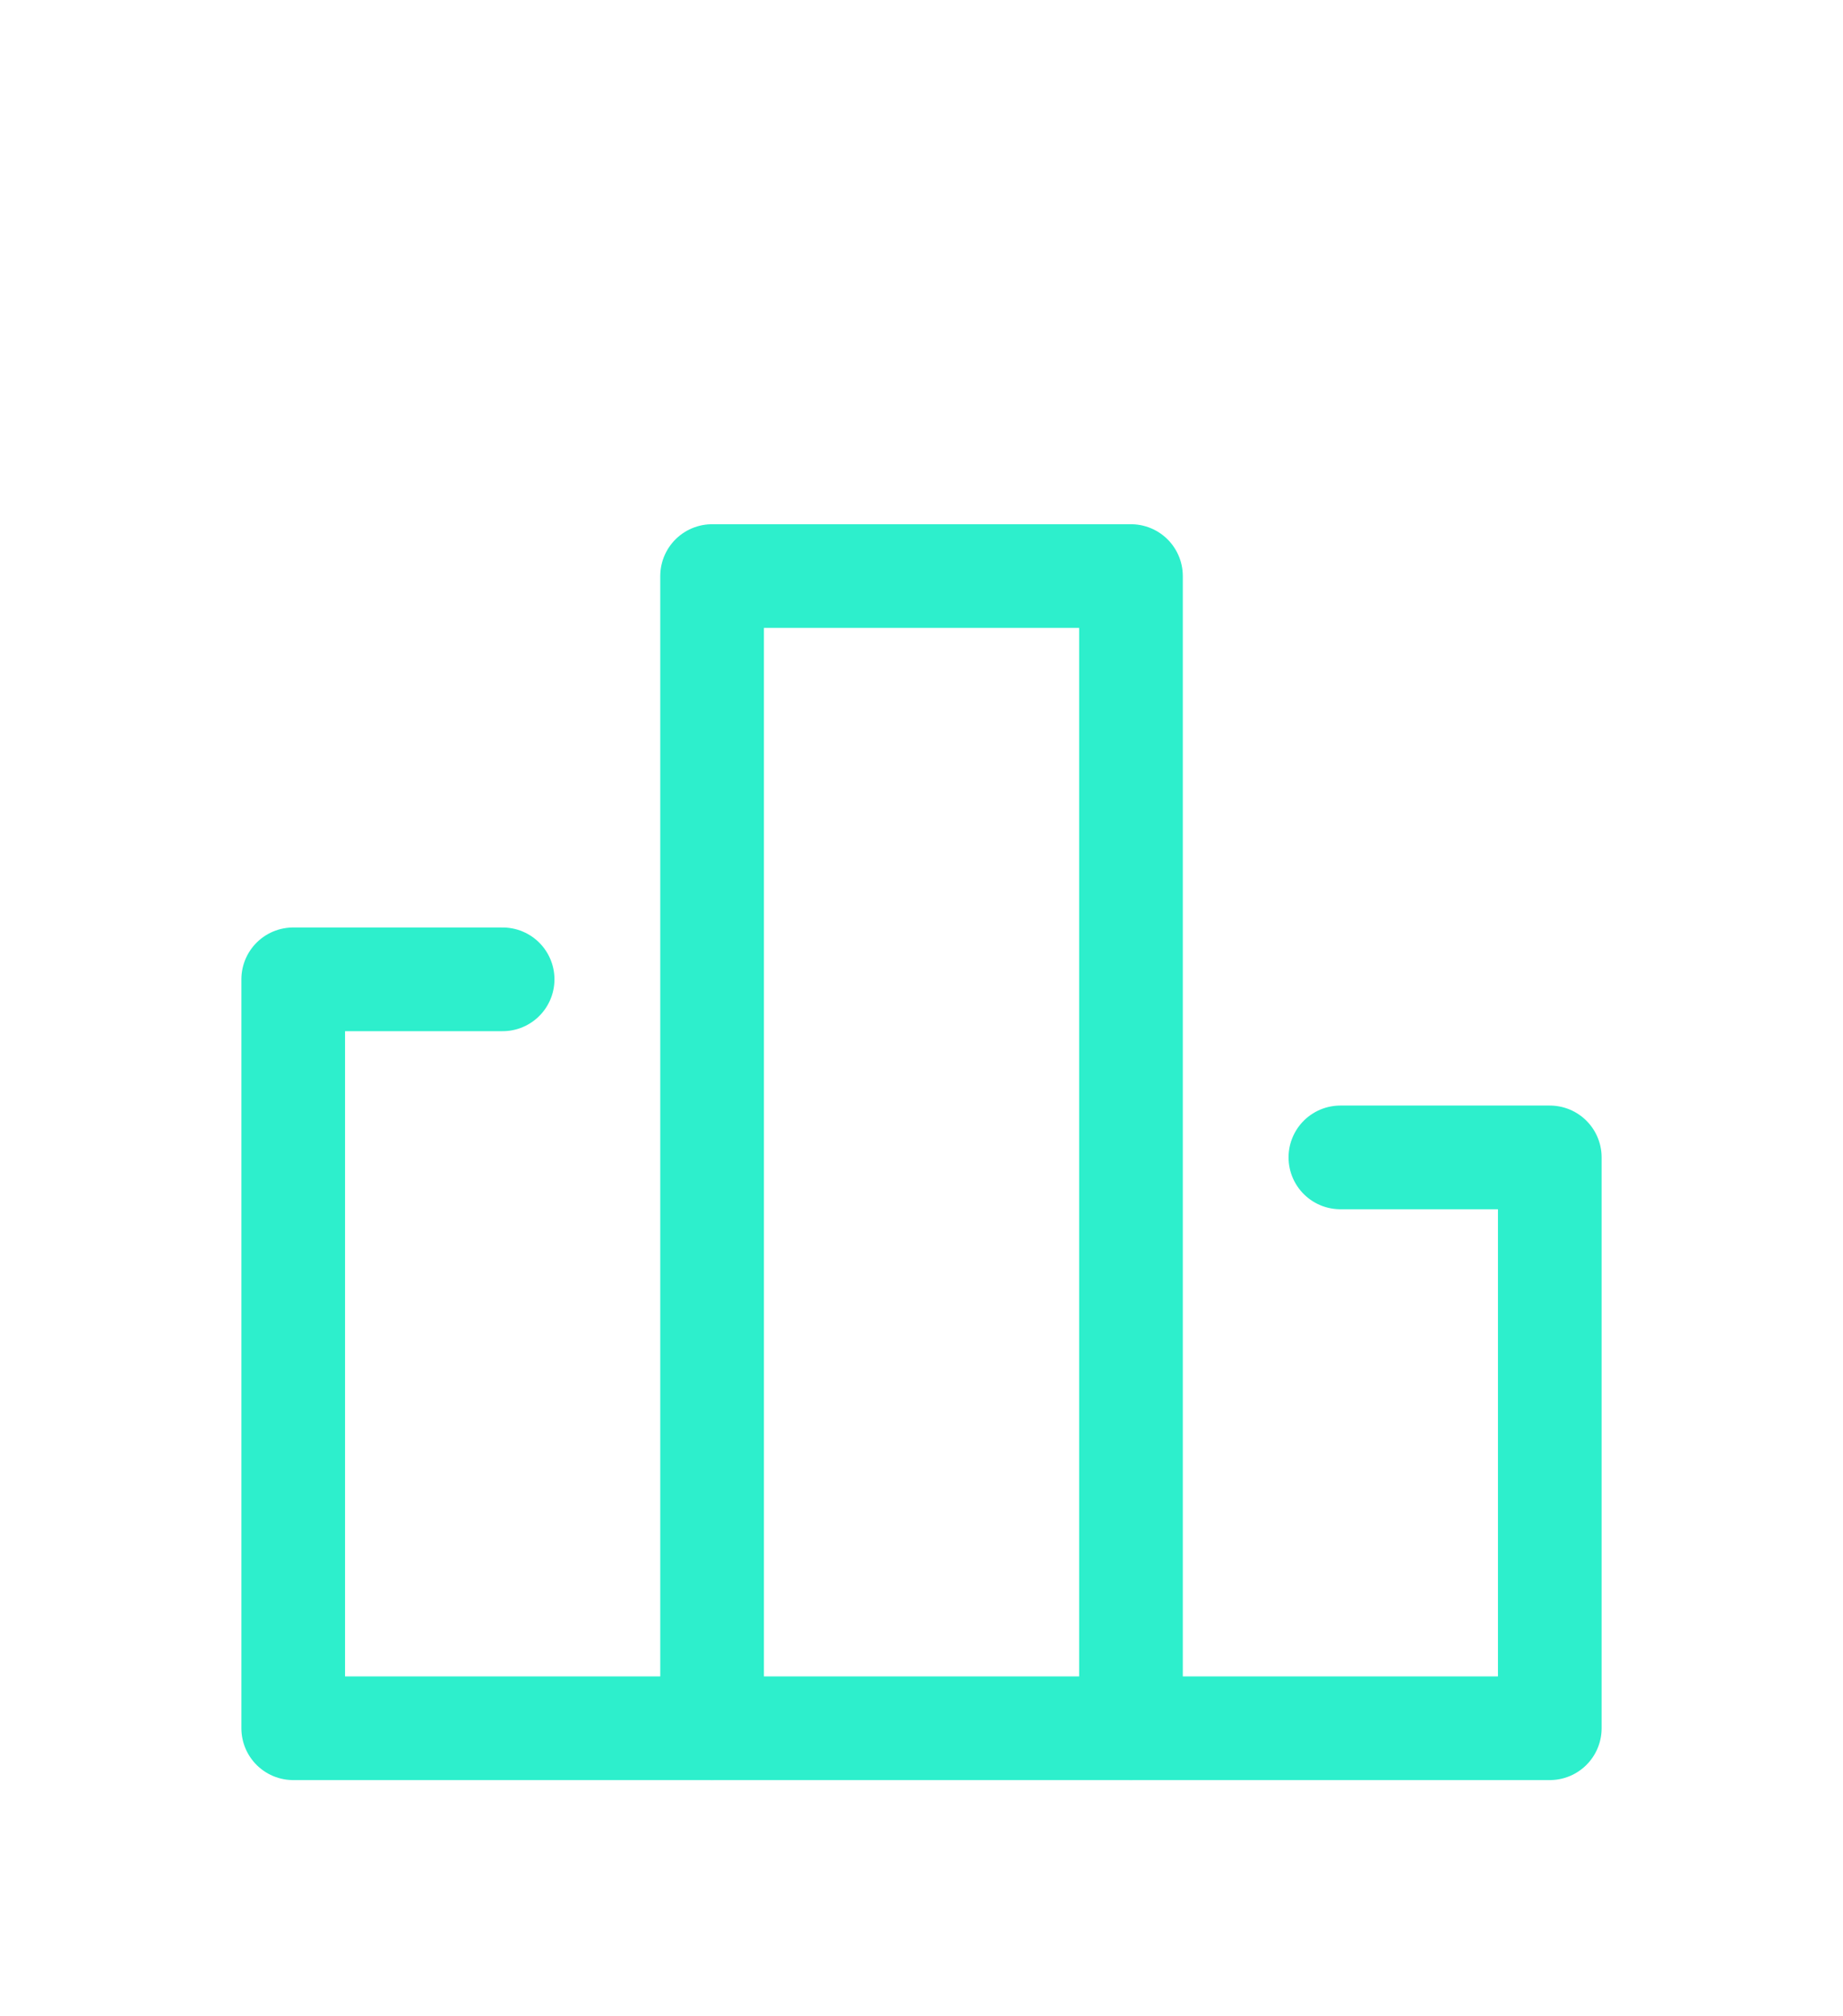
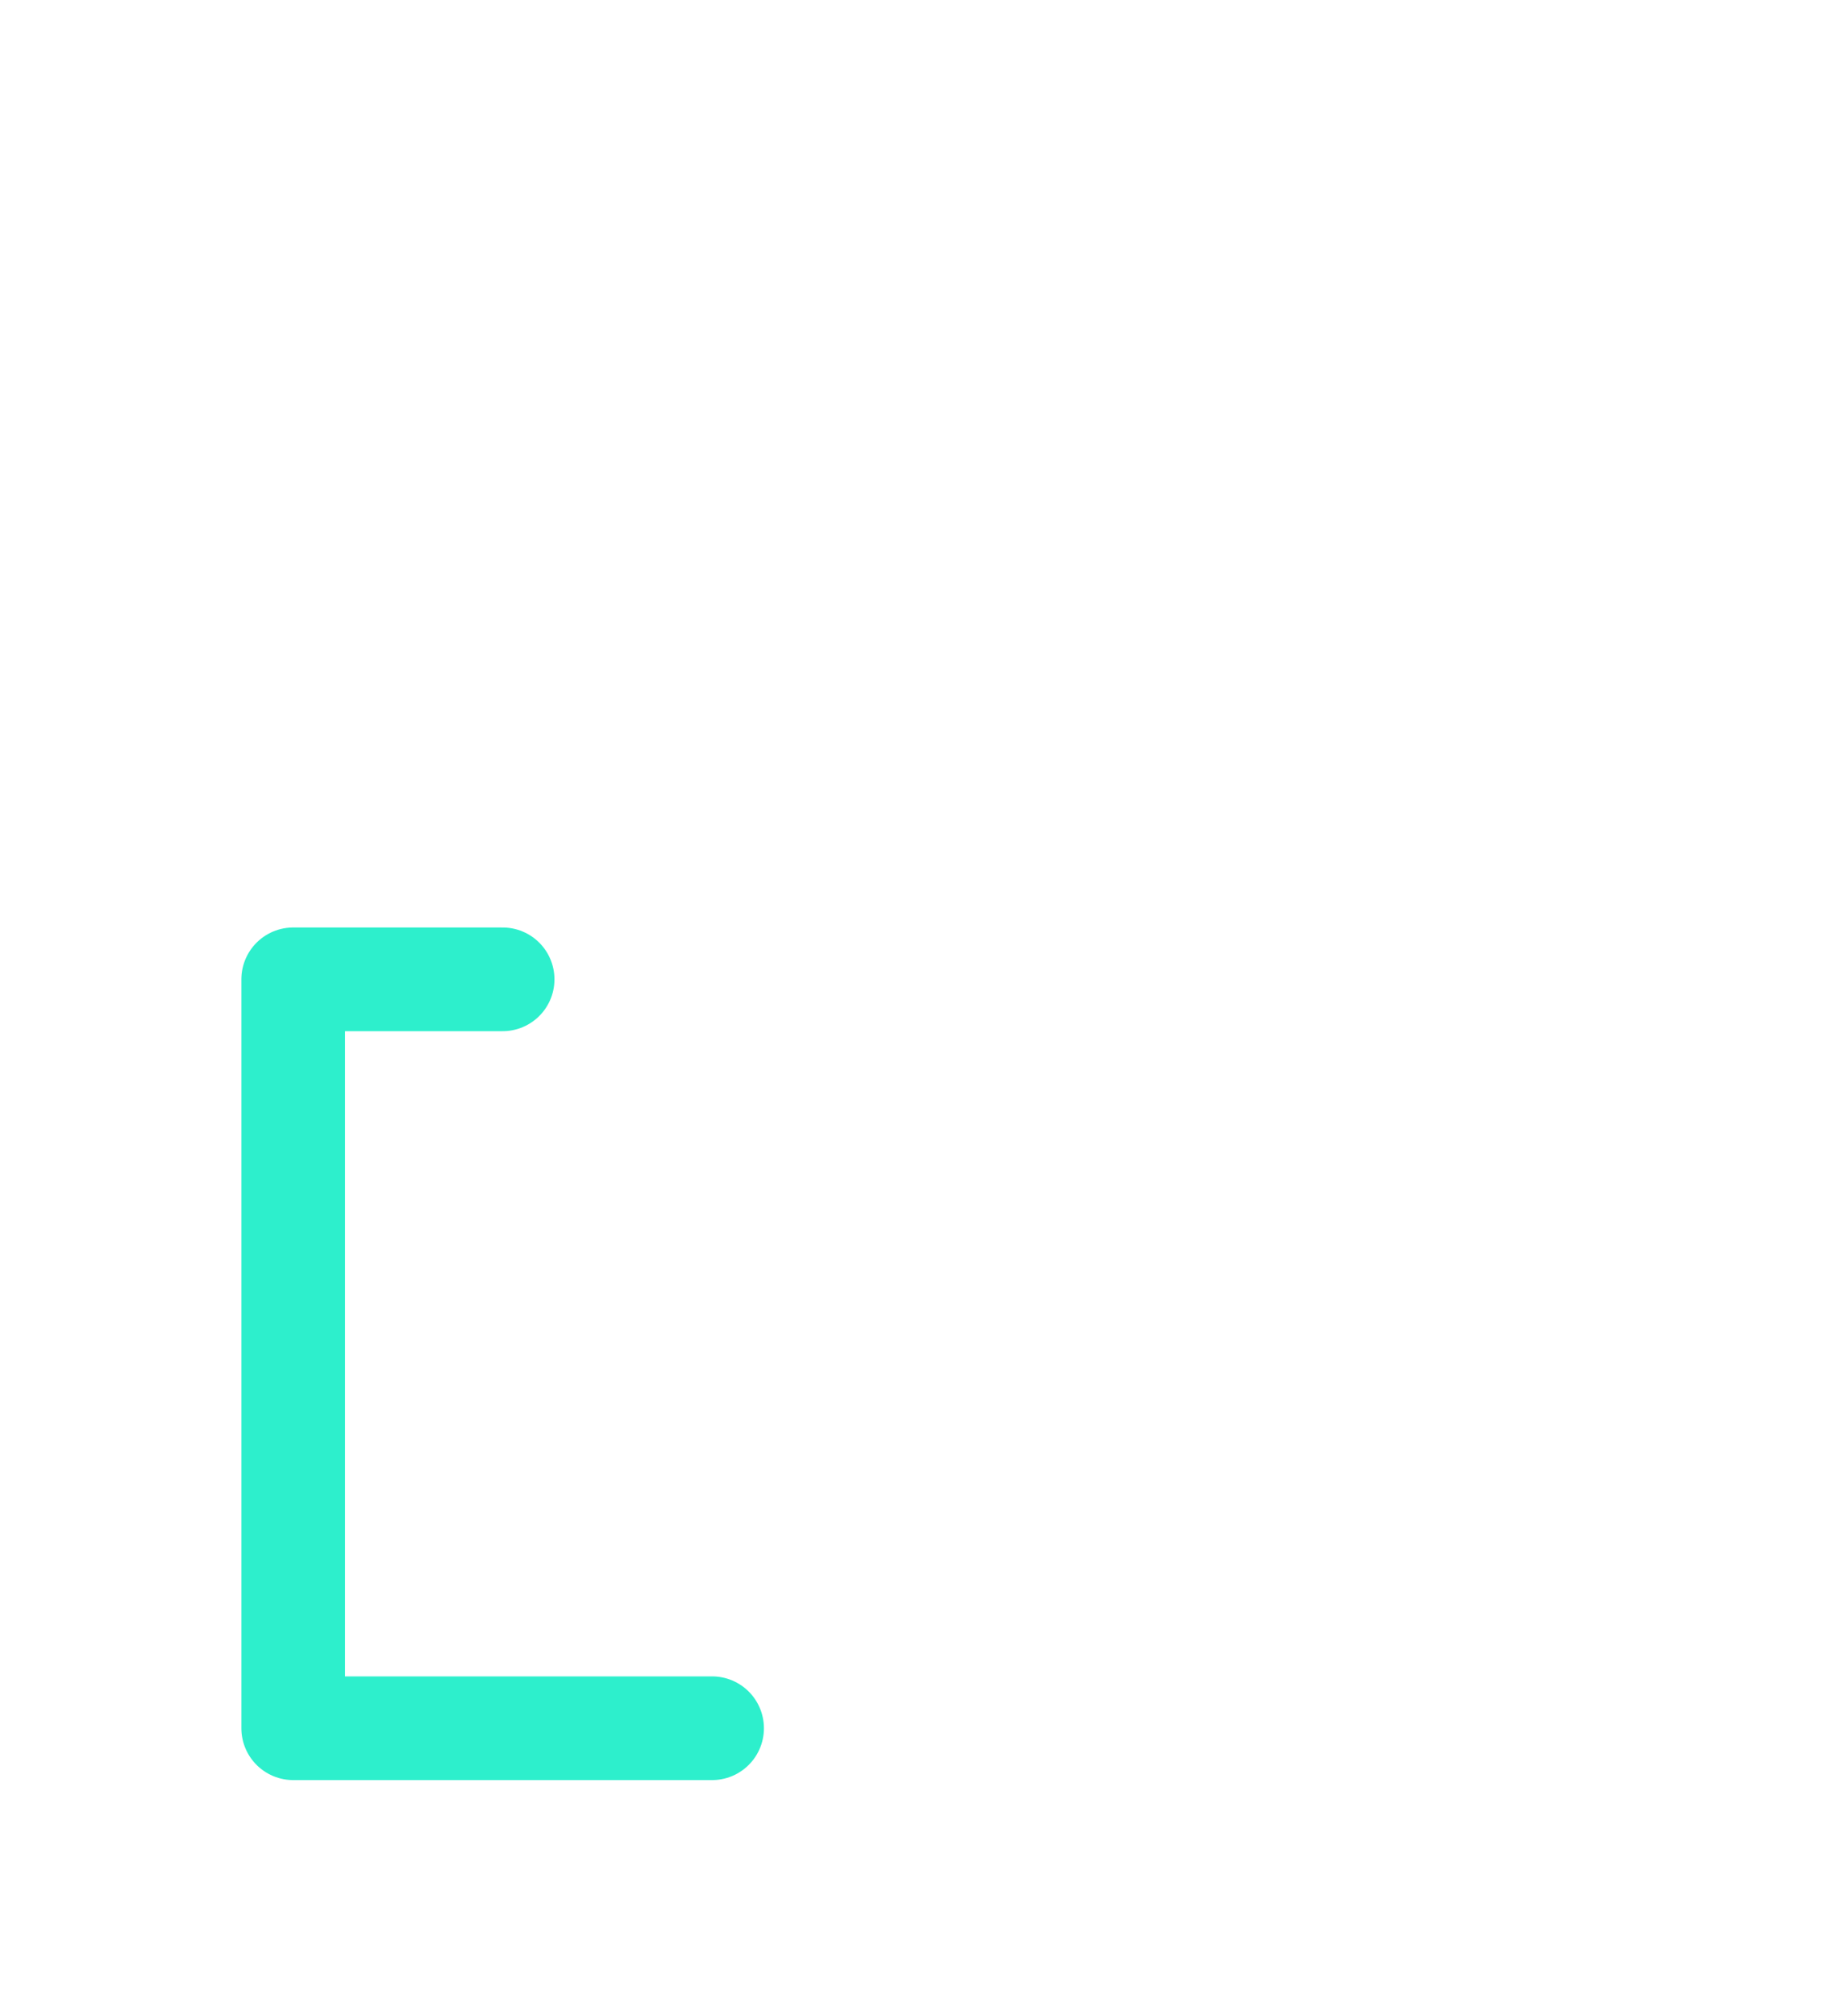
<svg xmlns="http://www.w3.org/2000/svg" width="32" height="35" viewBox="0 0 32 35" fill="none">
  <g filter="url(#filter0_d_5470_541)">
    <path d="M12.364 26H5.091V13H8.727" stroke="#2DEFCC" stroke-width="1.8" stroke-linecap="round" stroke-linejoin="round" />
-     <path d="M19.636 26H26.909V16.091H23.273" stroke="#2DEFCC" stroke-width="1.8" stroke-linecap="round" stroke-linejoin="round" />
-     <rect x="12.364" y="6" width="7.273" height="20" stroke="#2DEFCC" stroke-width="1.8" stroke-linecap="round" stroke-linejoin="round" />
  </g>
  <defs>
    <filter id="filter0_d_5470_541" x="-4" y="0" width="40" height="40" filterUnits="userSpaceOnUse" color-interpolation-filters="sRGB">
      <feFlood flood-opacity="0" result="BackgroundImageFix" />
      <feColorMatrix in="SourceAlpha" type="matrix" values="0 0 0 0 0 0 0 0 0 0 0 0 0 0 0 0 0 0 127 0" result="hardAlpha" />
      <feOffset dy="4" />
      <feGaussianBlur stdDeviation="2" />
      <feComposite in2="hardAlpha" operator="out" />
      <feColorMatrix type="matrix" values="0 0 0 0 0 0 0 0 0 0 0 0 0 0 0 0 0 0 0.25 0" />
      <feBlend mode="normal" in2="BackgroundImageFix" result="effect1_dropShadow_5470_541" />
      <feBlend mode="normal" in="SourceGraphic" in2="effect1_dropShadow_5470_541" result="shape" />
    </filter>
  </defs>
</svg>